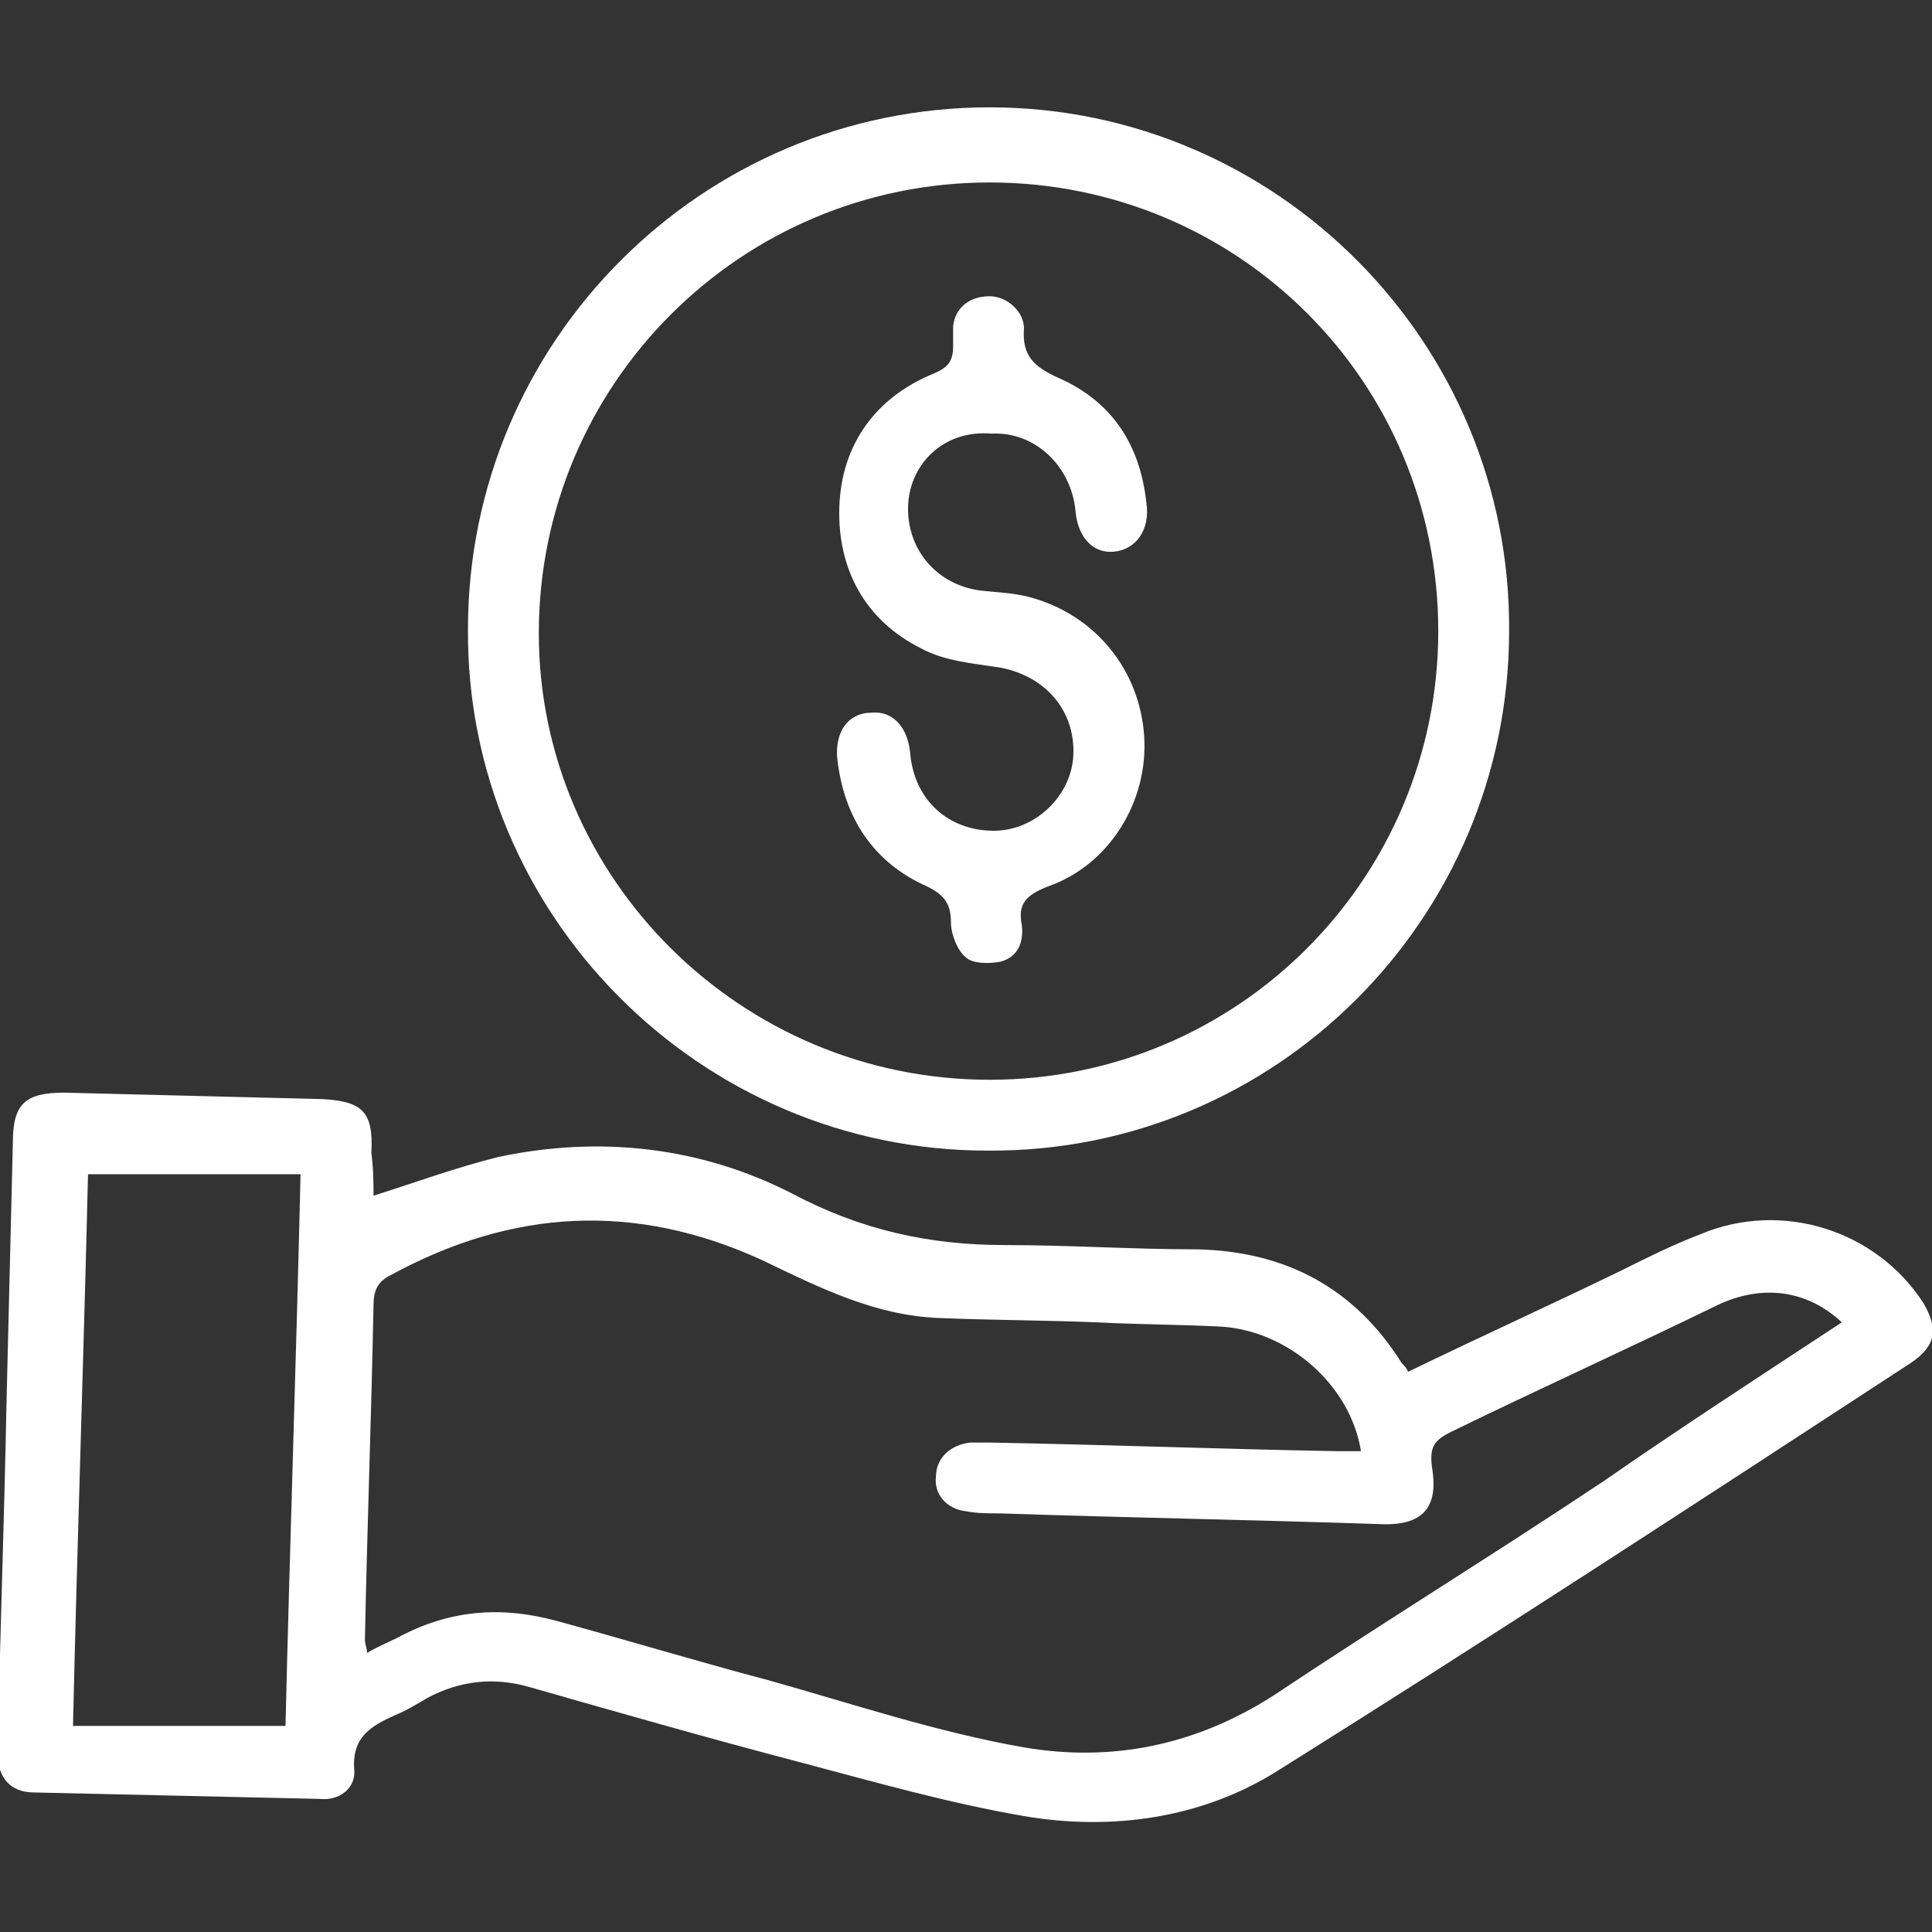
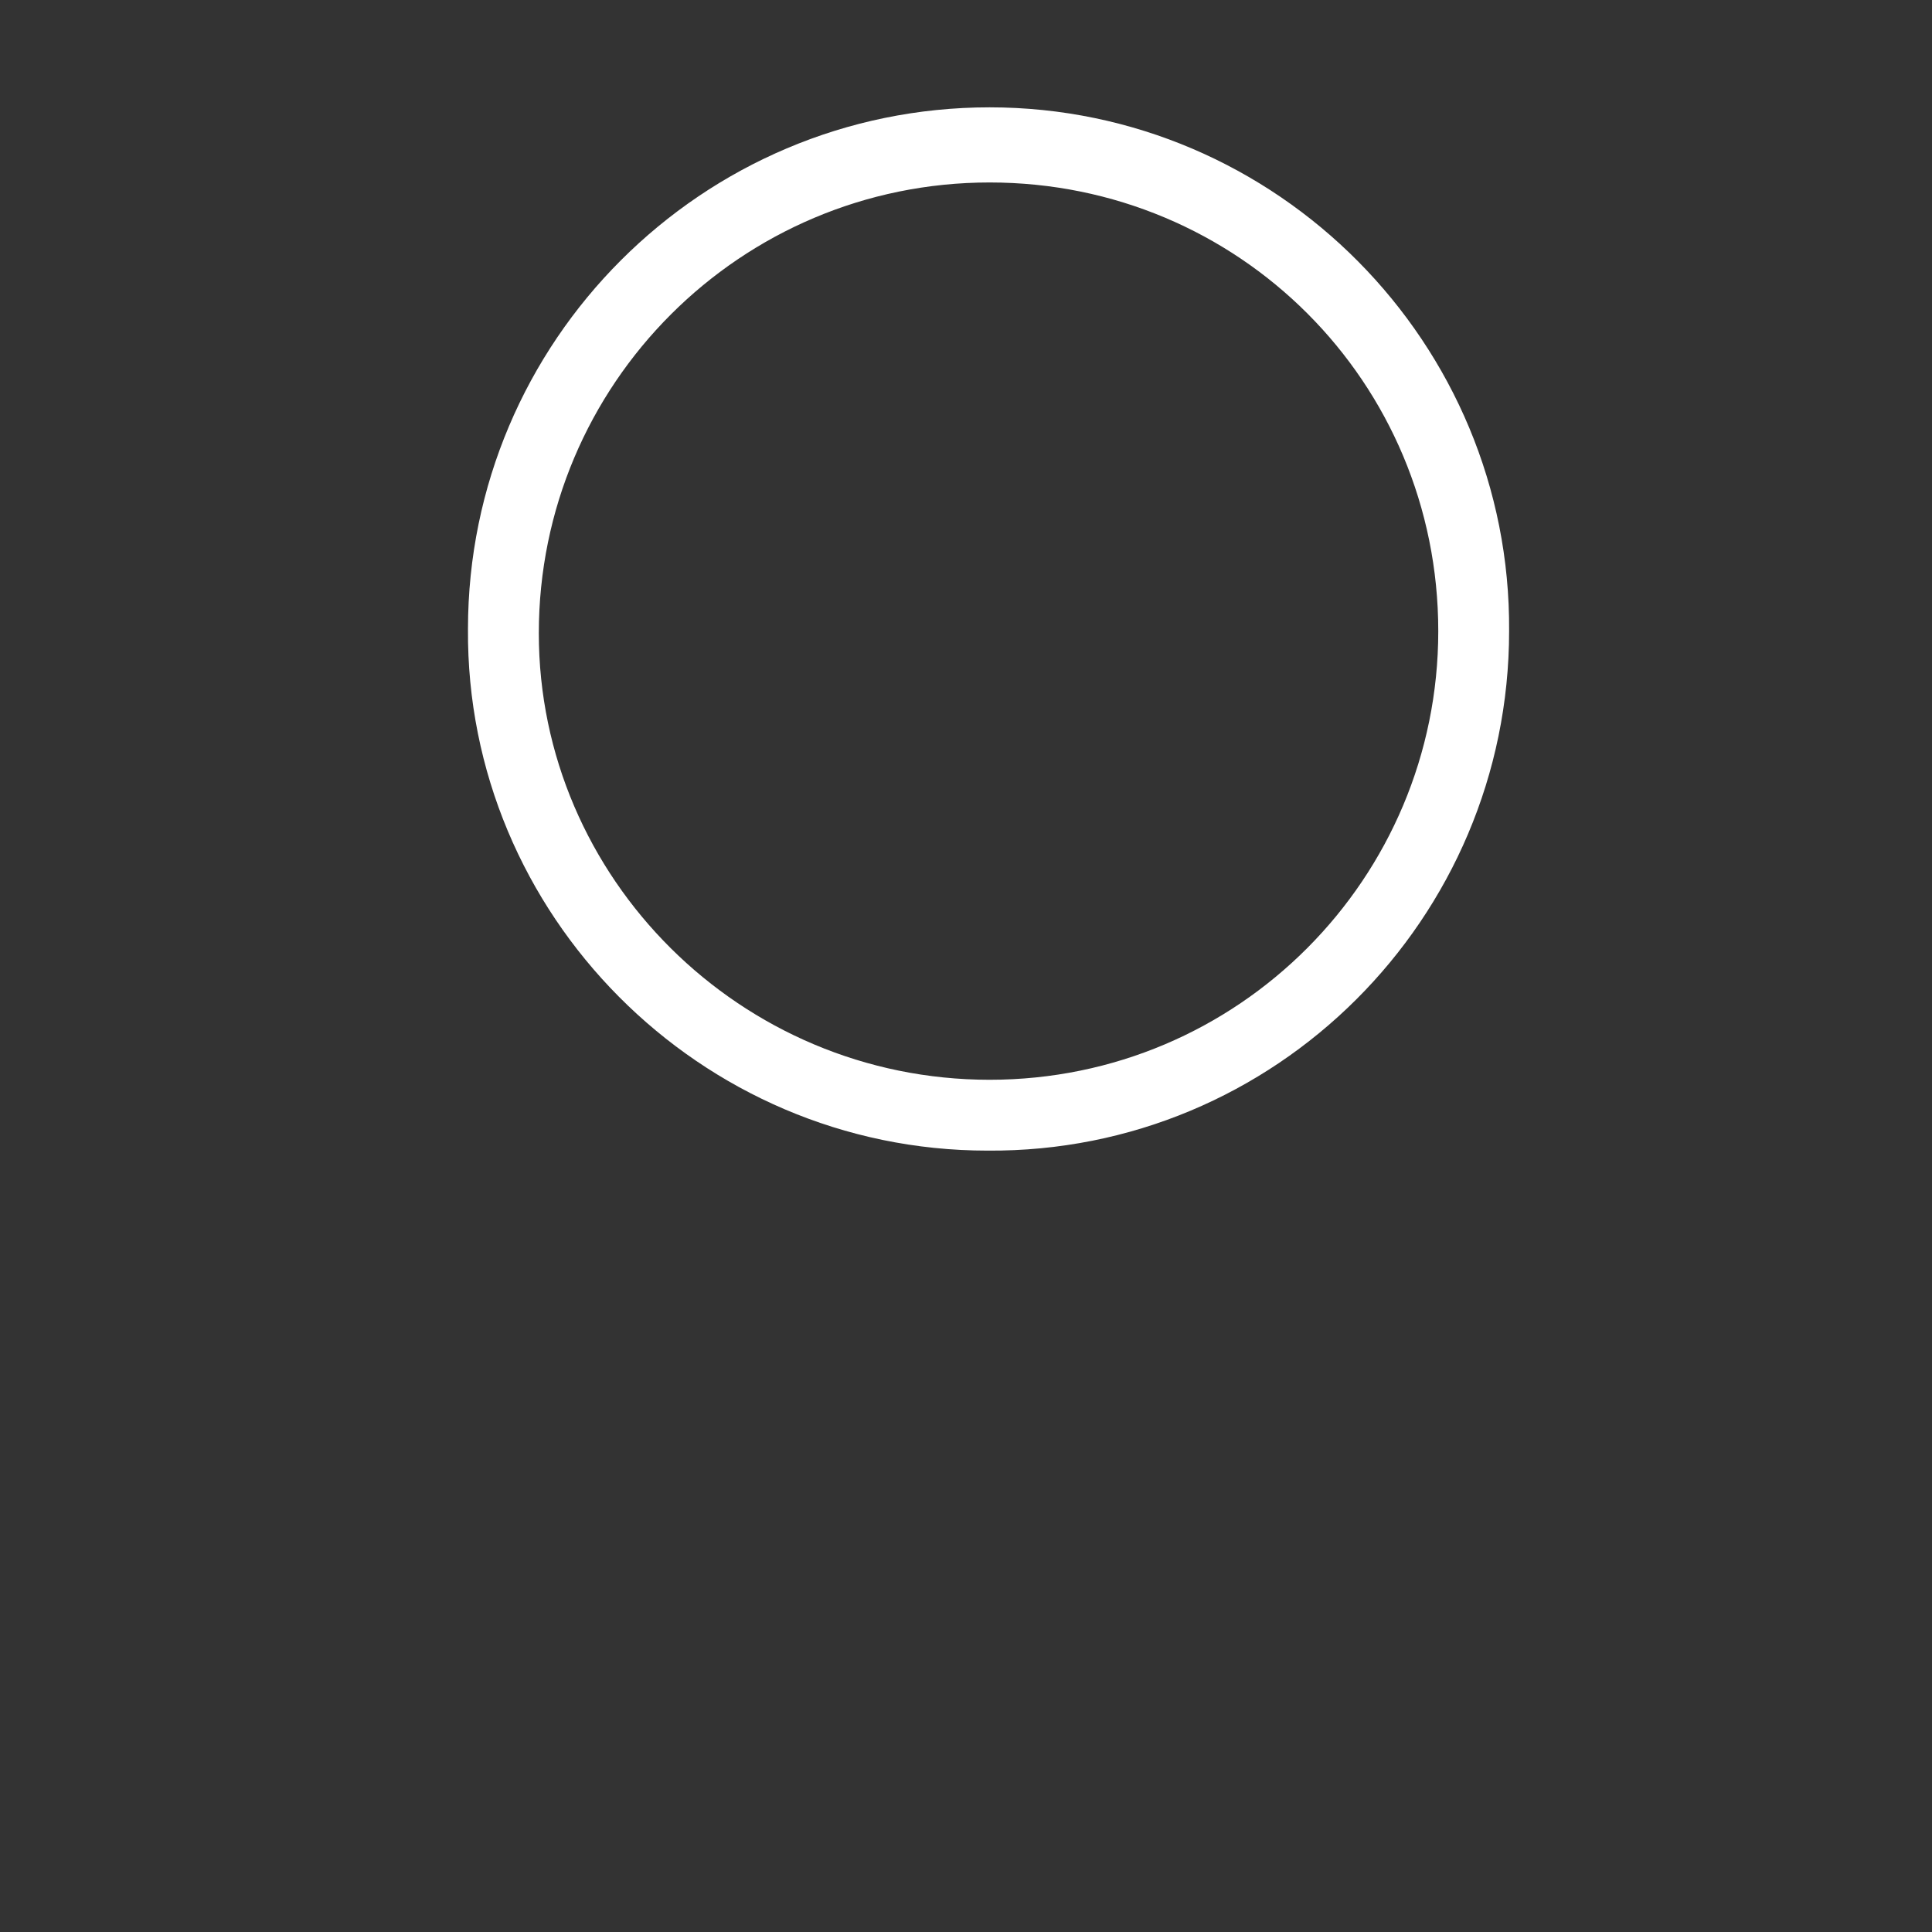
<svg xmlns="http://www.w3.org/2000/svg" version="1.1" id="Layer_1" x="0px" y="0px" viewBox="0 0 90 90" style="enable-background:new 0 0 90 90;" xml:space="preserve">
  <rect x="0" y="0" width="90" height="90" fill="#333333" stroke="none" />
  <style type="text/css">
	.st0{fill:#FFFFFF;}
</style>
  <g>
-     <path class="st0" d="M17.4,55.7c1.9-0.6,3.8-1.3,5.8-1.8c4.7-1,9.4-0.5,13.7,1.7c3.2,1.7,6.4,2.4,9.9,2.4c3,0,6,0.2,9,0.2   c4.1,0.1,7.3,1.8,9.5,5.3c0.1,0.1,0.2,0.2,0.3,0.4c3.3-1.6,6.6-3.1,9.9-4.7c1.2-0.6,2.4-1.2,3.7-1.7c3.8-1.6,8.2-0.2,10.4,3.2   c0.7,1.2,0.6,2-0.6,2.8c-9.8,6.4-19.6,12.8-29.5,19c-3.5,2.2-7.7,2.8-11.8,2.1c-3.5-0.6-7-1.6-10.4-2.5c-4.2-1.1-8.4-2.3-12.6-3.5   c-1.7-0.5-3.3-0.3-4.8,0.5c-0.5,0.3-1,0.6-1.5,0.8c-1.1,0.5-2,1-1.9,2.5c0.1,0.9-0.7,1.5-1.6,1.4c-4.4-0.1-8.8-0.2-13.3-0.3   c-1.2,0-1.8-0.8-1.7-2.1c0.1-5.3,0.3-10.6,0.4-15.9c0.1-4.1,0.2-8.2,0.3-12.3c0-1.8,0.6-2.3,2.4-2.3c4,0.1,8,0.2,12,0.3   c1.9,0.1,2.4,0.6,2.3,2.5C17.4,54.5,17.4,55.1,17.4,55.7z M85.8,61.6c-1.6-1.5-3.7-1.8-5.8-0.8c-4.1,2-8.3,3.9-12.4,5.9   c-0.8,0.4-1,0.7-0.9,1.6c0.3,1.7-0.2,2.8-2.4,2.7c-5.9-0.2-11.8-0.3-17.7-0.5c-0.5,0-1.1,0-1.6-0.1c-0.9-0.1-1.5-0.8-1.4-1.6   c0-0.9,0.7-1.5,1.6-1.6c0.3,0,0.6,0,0.9,0c5.4,0.1,10.7,0.3,16.1,0.4c0.4,0,0.8,0,1.2,0c-0.5-3.1-3.4-5.6-6.5-5.8   c-1.9-0.1-3.9-0.1-5.8-0.2c-2.4-0.1-4.9-0.1-7.3-0.2c-3-0.1-5.6-1.4-8.3-2.7c-5.9-2.7-11.6-2.4-17.3,0.7c-0.6,0.3-0.8,0.7-0.8,1.4   c-0.1,5.2-0.3,10.4-0.4,15.6c0,0.2,0.1,0.4,0.1,0.6c0.5-0.3,1-0.5,1.4-0.7c2.4-1.3,4.8-1.5,7.4-0.8c3.3,0.9,6.6,1.9,10,2.8   c3.9,1.1,7.8,2.4,11.8,3.1c4.1,0.7,8-0.1,11.6-2.4c5.1-3.4,10.3-6.6,15.4-10C78.3,66.5,82,64.1,85.8,61.6z M13.3,80.4   c0.2-8.5,0.5-17,0.7-25.7c-3.4,0-6.6,0-9.9,0c-0.2,8.5-0.5,17-0.7,25.7C6.7,80.4,10,80.4,13.3,80.4z" />
    <path class="st0" d="M46,53.6c-13.4,0-24.3-11-24.2-24.3C21.8,15.9,32.7,5,46.1,5c13.4,0,24.3,11,24.2,24.4   C70.3,42.8,59.4,53.7,46,53.6z M46.1,50.3c11.6,0,20.9-9.4,20.9-20.9c0-11.6-9.3-20.9-20.9-20.9c-11.6,0-21,9.4-21,21   C25.1,40.9,34.5,50.3,46.1,50.3z" />
-     <path class="st0" d="M42.3,23.7c0,1.9,1.3,3.5,3.3,3.8c0.8,0.1,1.5,0.1,2.3,0.3c3.1,0.8,5.2,3.4,5.4,6.5c0.2,3-1.6,6-4.5,7   c-1,0.4-1.4,0.8-1.2,1.8c0.1,0.8-0.2,1.5-1,1.7c-0.5,0.1-1.3,0.1-1.6-0.2c-0.4-0.3-0.7-1.1-0.7-1.6c0-0.9-0.3-1.3-1.1-1.7   c-2.5-1.1-3.9-3.2-4.2-6c-0.1-1.2,0.5-2.1,1.6-2.1c1-0.1,1.7,0.7,1.8,1.9c0.2,2.2,1.8,3.6,3.9,3.6c1.9,0,3.6-1.6,3.7-3.5   c0.1-2.1-1.3-3.7-3.4-4.1c-1.3-0.2-2.6-0.3-3.7-0.9c-2.6-1.3-3.9-3.7-3.8-6.6c0.1-2.9,1.7-5.1,4.4-6.2c0.7-0.3,0.9-0.6,0.9-1.3   c0-0.3,0-0.6,0-0.9c0.1-0.9,0.8-1.4,1.7-1.4c0.8,0,1.6,0.7,1.6,1.5c-0.1,1.3,0.5,1.8,1.6,2.3c2.5,1.1,3.8,3.1,4.1,5.8   c0.2,1.3-0.5,2.2-1.5,2.3c-1,0.1-1.7-0.7-1.8-1.9c-0.2-2.1-1.9-3.7-3.9-3.6C43.9,20,42.3,21.7,42.3,23.7z" />
  </g>
</svg>